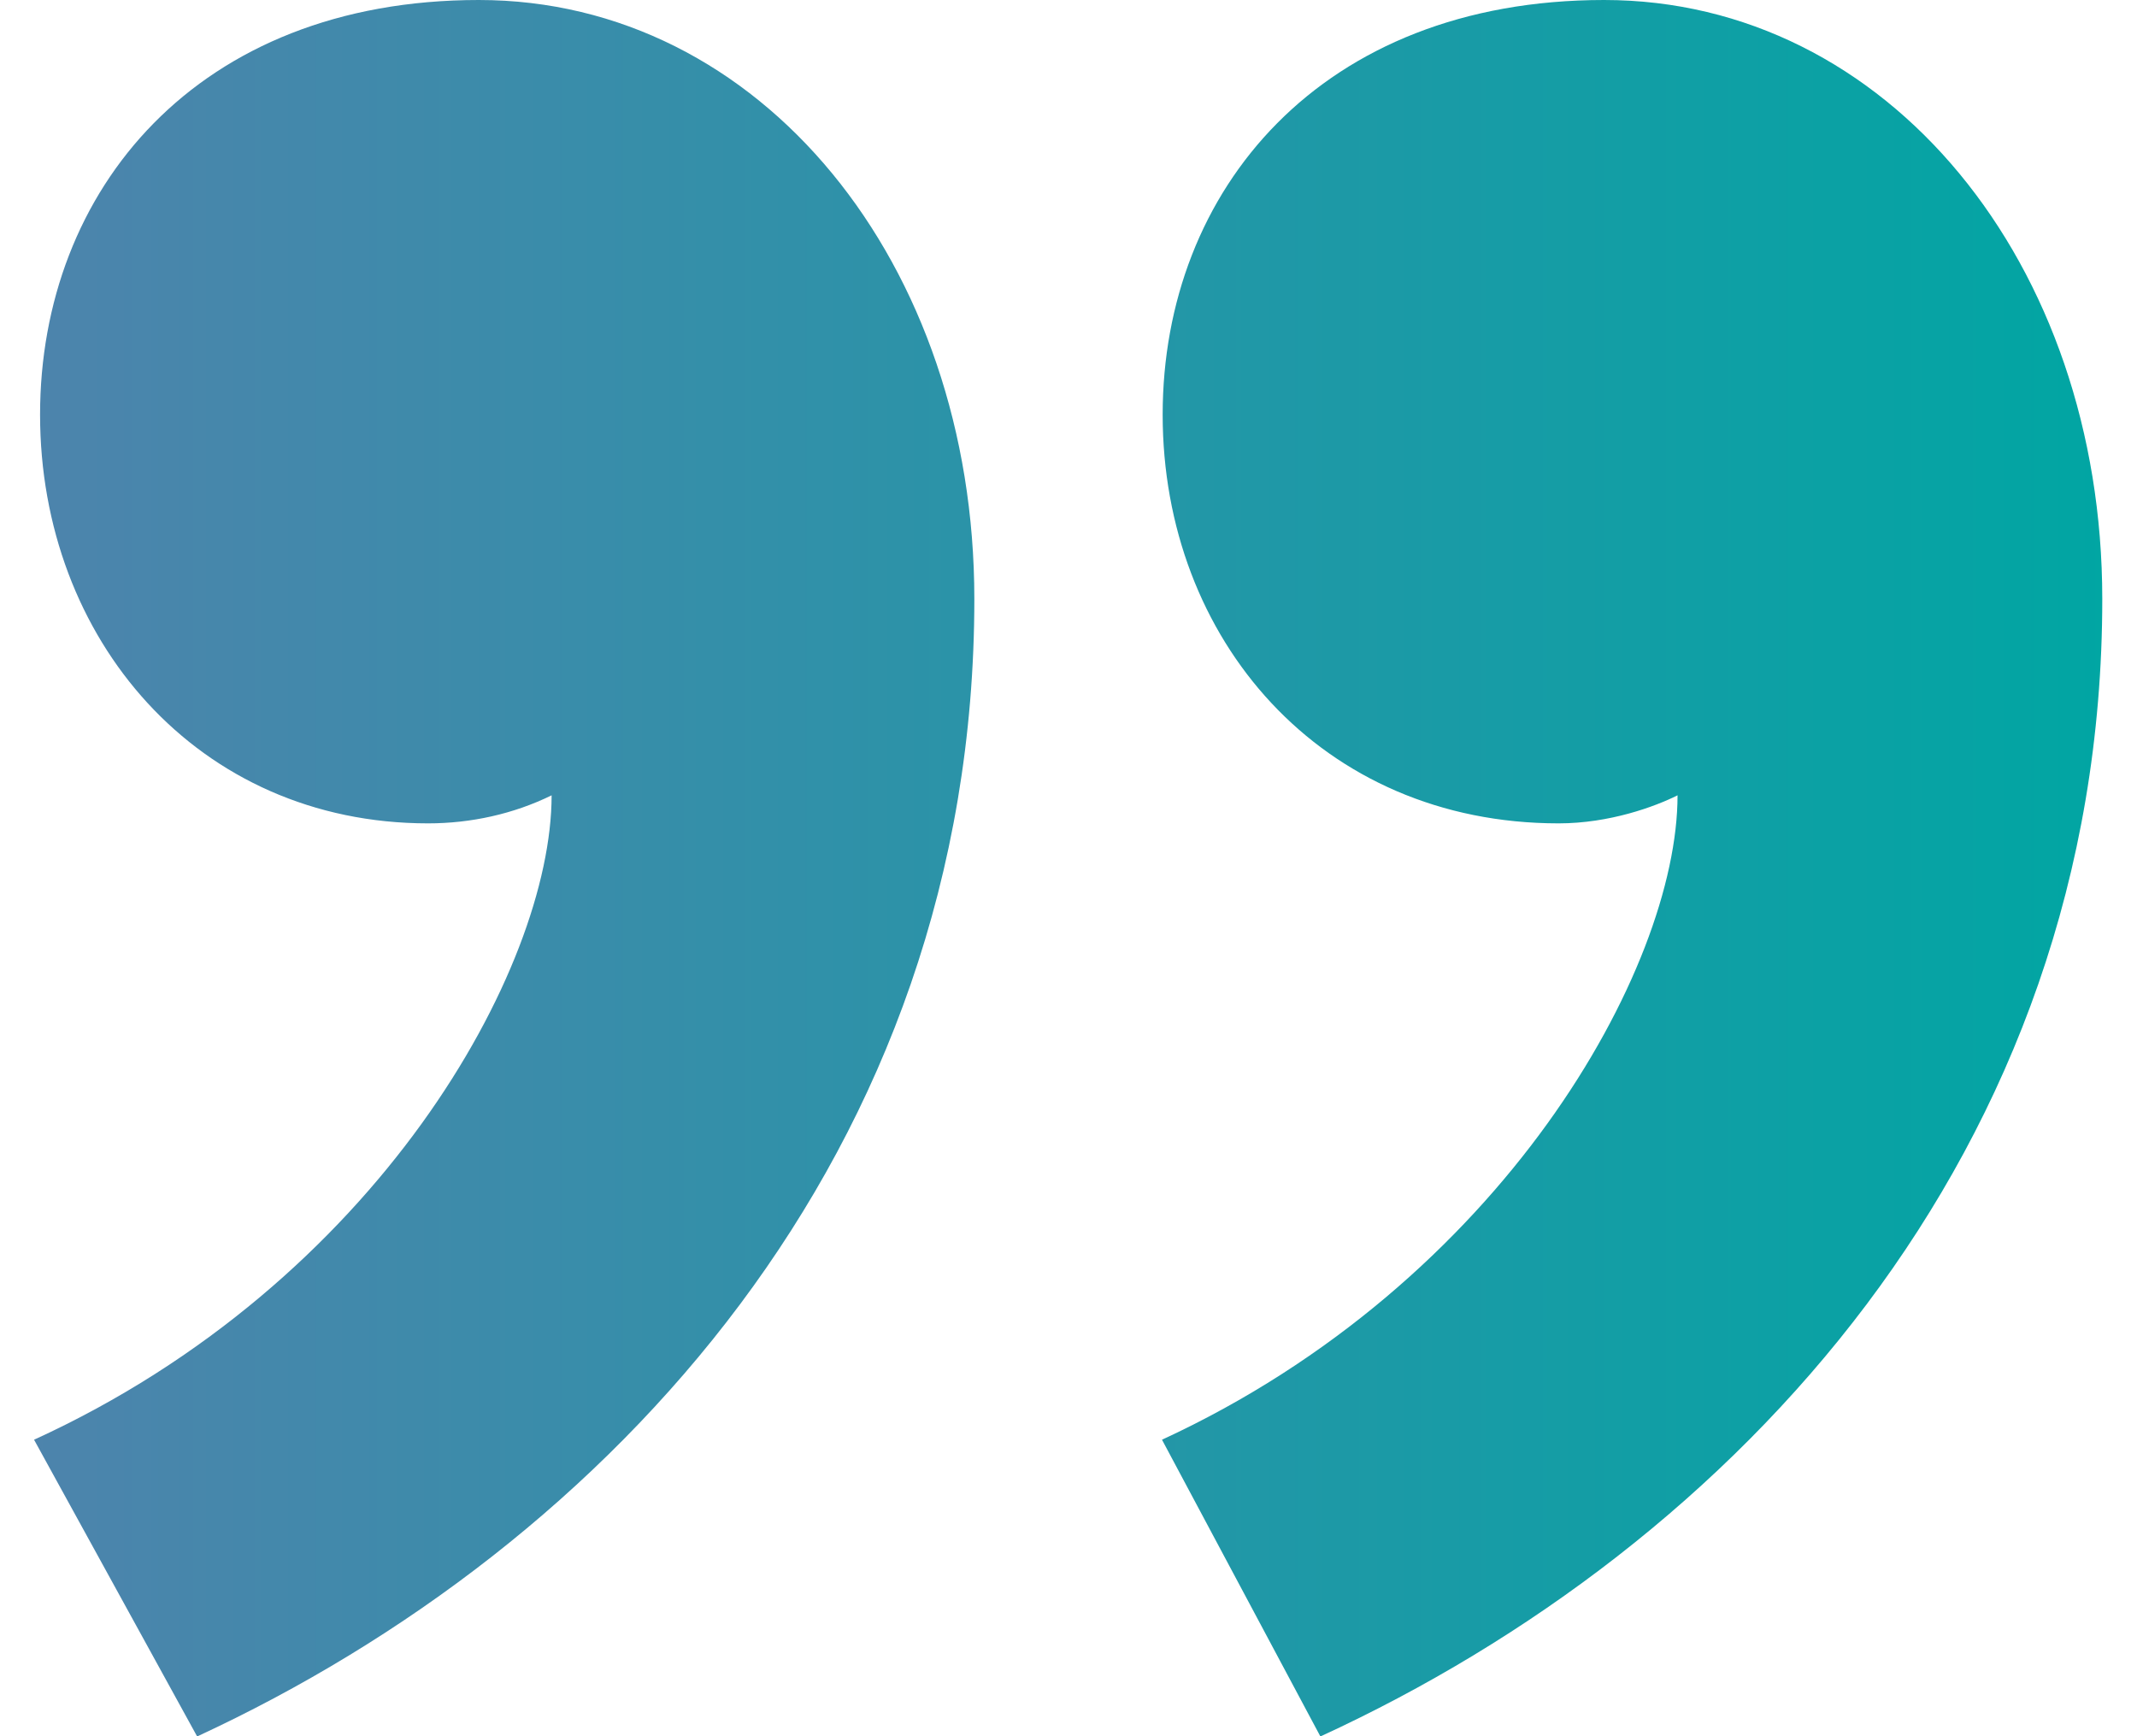
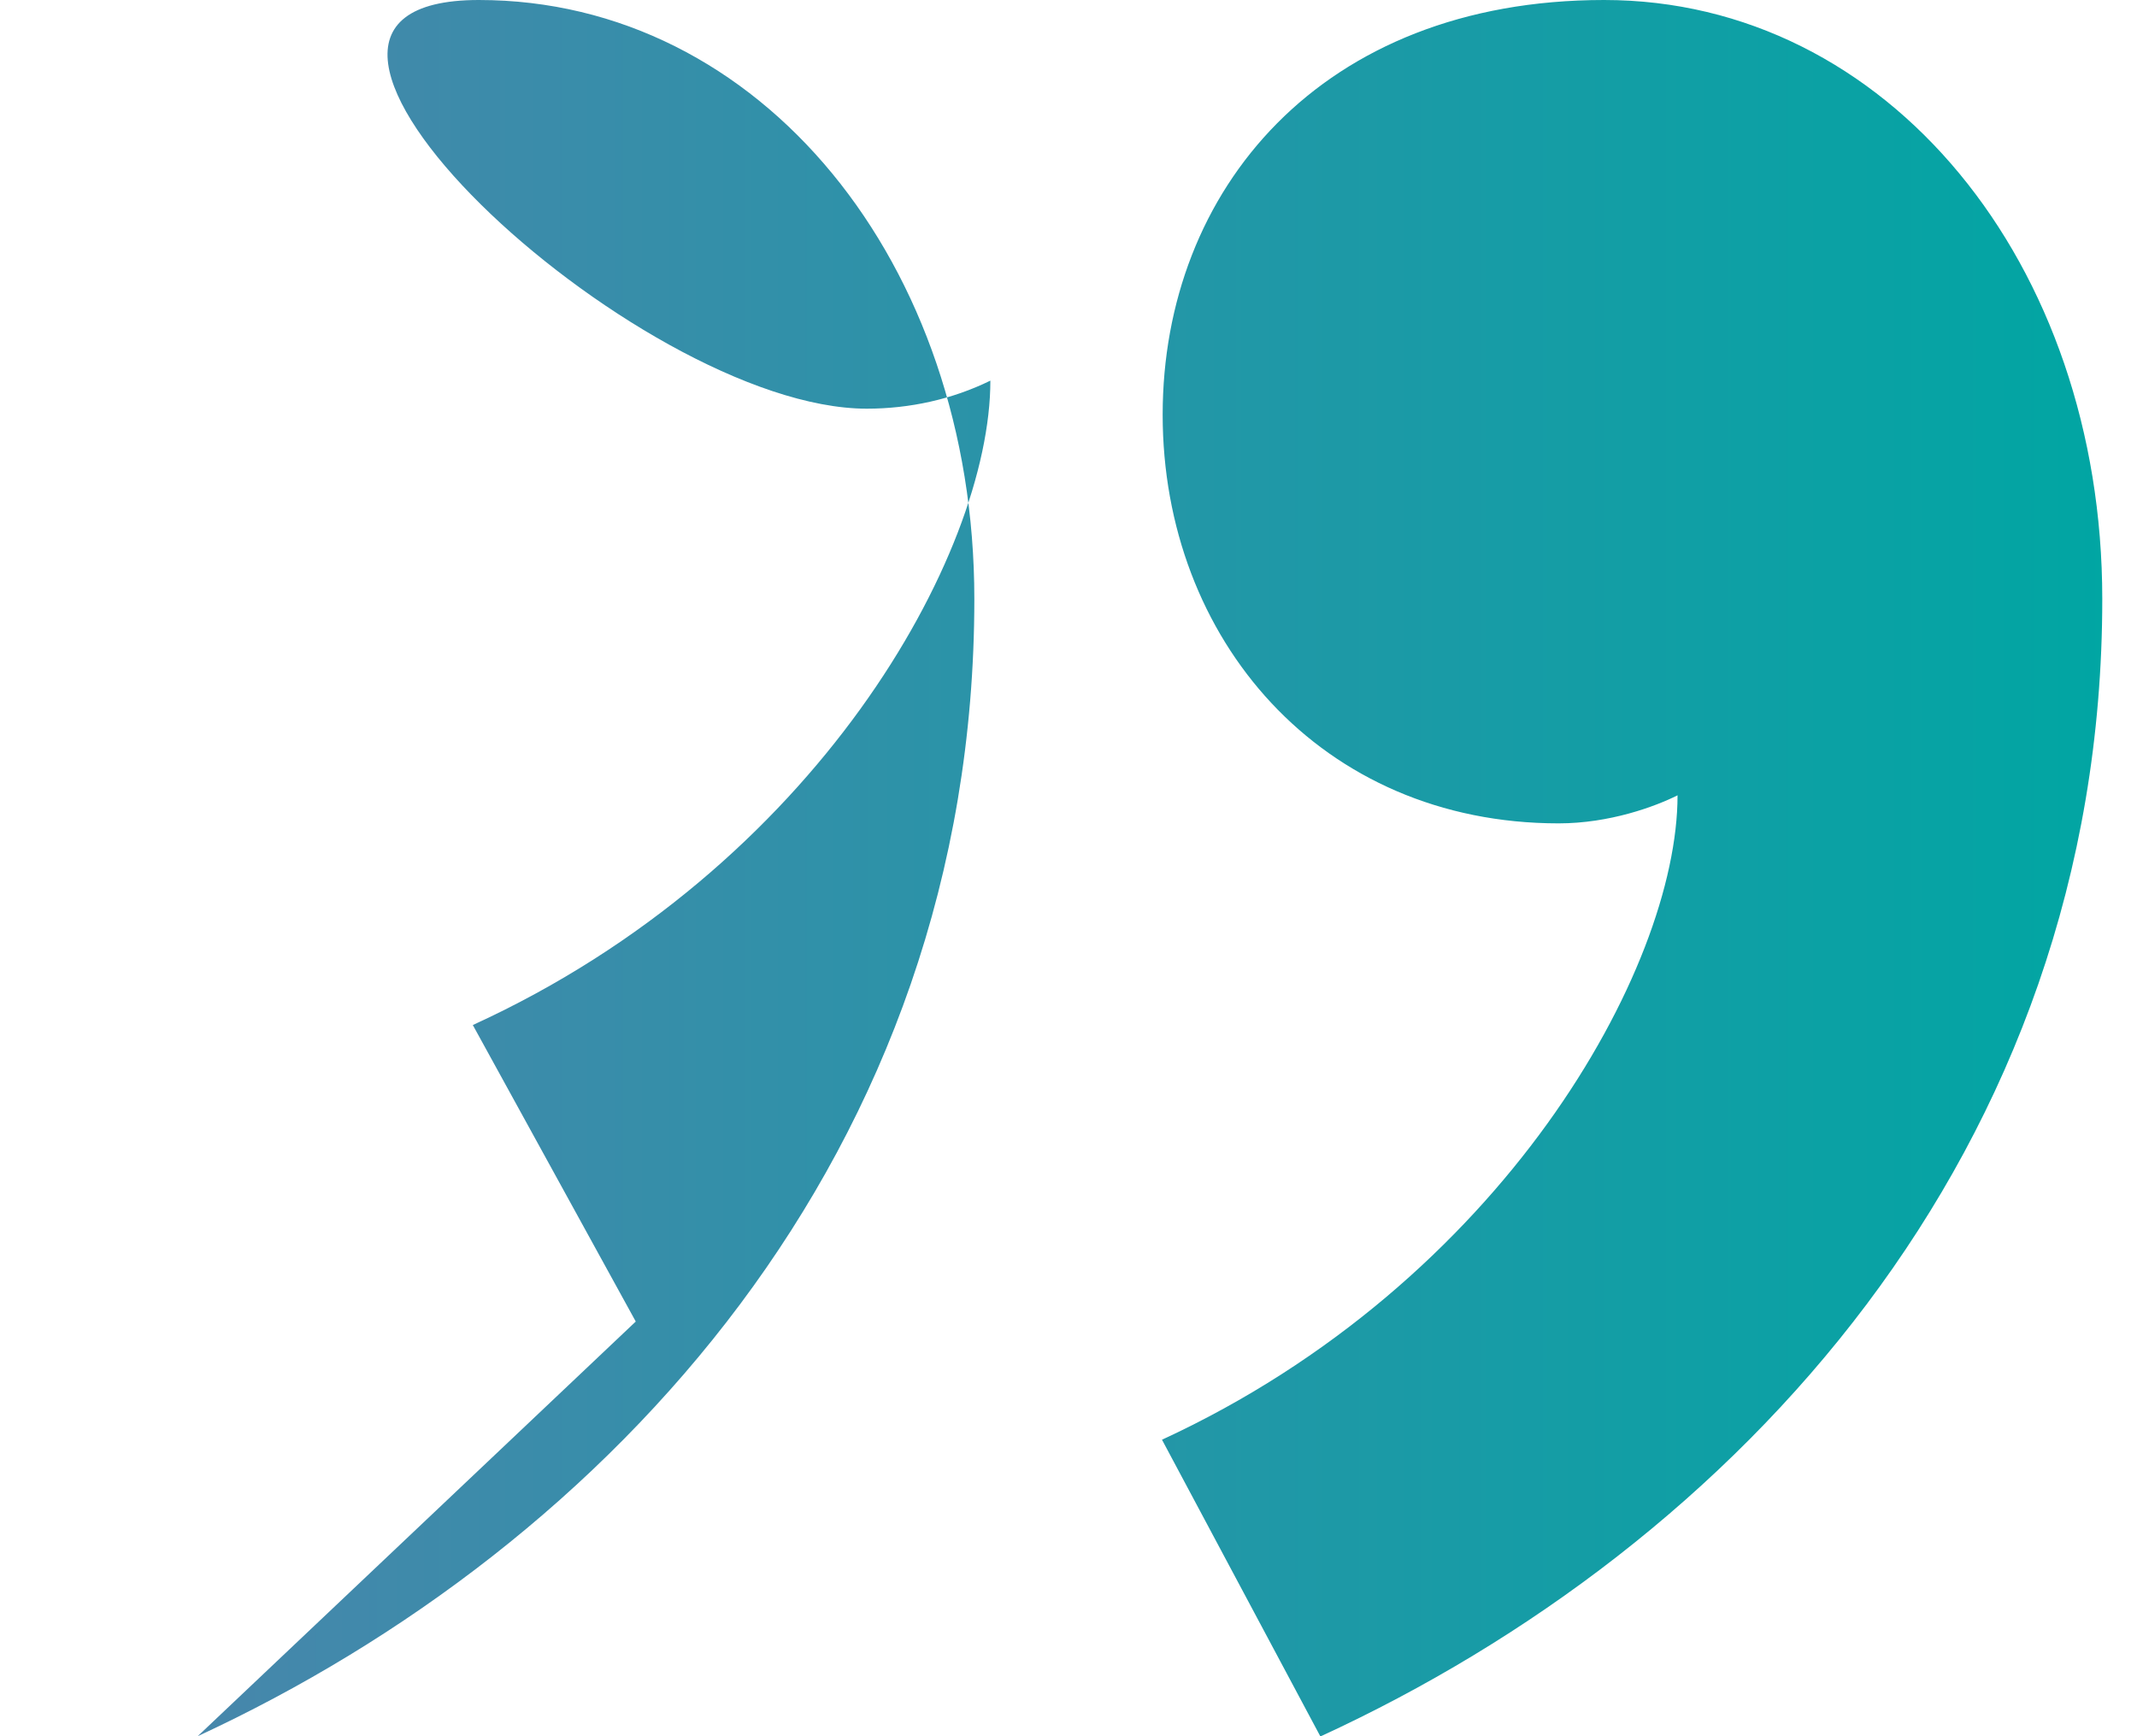
<svg xmlns="http://www.w3.org/2000/svg" id="a" viewBox="0 0 32 26">
  <defs>
    <linearGradient id="b" x1="-680.04" y1="348.66" x2="-679.04" y2="348.66" gradientTransform="translate(51638.85 9078.26) scale(76 -26)" gradientUnits="userSpaceOnUse">
      <stop offset="0" stop-color="#bb53b9" />
      <stop offset="1" stop-color="#00a6a3" />
    </linearGradient>
  </defs>
-   <path d="M-32.82,0c-6.19,2.85-11.7,8.72-11.7,17.03,0,5.03,3.22,8.97,7.46,8.97s6.61-2.85,6.61-6.21-2.37-6.12-5.93-6.12c-.76,0-1.44,.25-1.78,.42,0-2.6,2.63-7.3,7.72-9.65l-2.37-4.45ZM-16,0c-6.15,2.85-11.63,8.72-11.63,17.03,0,5.03,3.2,8.97,7.42,8.97s6.57-2.85,6.57-6.21-2.36-6.12-5.82-6.12c-.64,0-1.28,.14-1.85,.42,0-2.6,2.61-7.3,7.75-9.65L-16,0h0ZM19.78,26c6.19-2.85,11.7-8.72,11.7-17.03,0-5.03-3.22-8.97-7.46-8.97s-6.61,2.85-6.61,6.21,2.37,6.12,5.93,6.12c.76,0,1.44-.25,1.78-.42,0,2.6-2.63,7.3-7.72,9.65l2.37,4.44Zm-16.82,0c6.15-2.85,11.63-8.72,11.63-17.03,0-5.03-3.2-8.97-7.42-8.97S.6,2.85,.6,6.21s2.36,6.12,5.81,6.12c.64,0,1.28-.14,1.85-.42,0,2.6-2.61,7.3-7.75,9.65l2.44,4.44h0Z" fill="url(#b)" />
+   <path d="M-32.82,0c-6.19,2.85-11.7,8.72-11.7,17.03,0,5.03,3.22,8.97,7.46,8.97s6.61-2.85,6.61-6.21-2.37-6.12-5.93-6.12c-.76,0-1.44,.25-1.78,.42,0-2.6,2.63-7.3,7.72-9.65l-2.37-4.45ZM-16,0c-6.15,2.85-11.63,8.72-11.63,17.03,0,5.03,3.2,8.97,7.42,8.97s6.57-2.85,6.57-6.21-2.36-6.12-5.82-6.12c-.64,0-1.28,.14-1.85,.42,0-2.6,2.61-7.3,7.75-9.65L-16,0h0ZM19.78,26c6.19-2.85,11.7-8.72,11.7-17.03,0-5.03-3.22-8.97-7.46-8.97s-6.61,2.85-6.61,6.21,2.37,6.12,5.93,6.12c.76,0,1.44-.25,1.78-.42,0,2.6-2.63,7.3-7.72,9.65l2.37,4.44Zm-16.82,0c6.15-2.85,11.63-8.72,11.63-17.03,0-5.03-3.2-8.97-7.42-8.97s2.36,6.12,5.81,6.12c.64,0,1.28-.14,1.85-.42,0,2.6-2.61,7.3-7.75,9.65l2.44,4.44h0Z" fill="url(#b)" />
</svg>